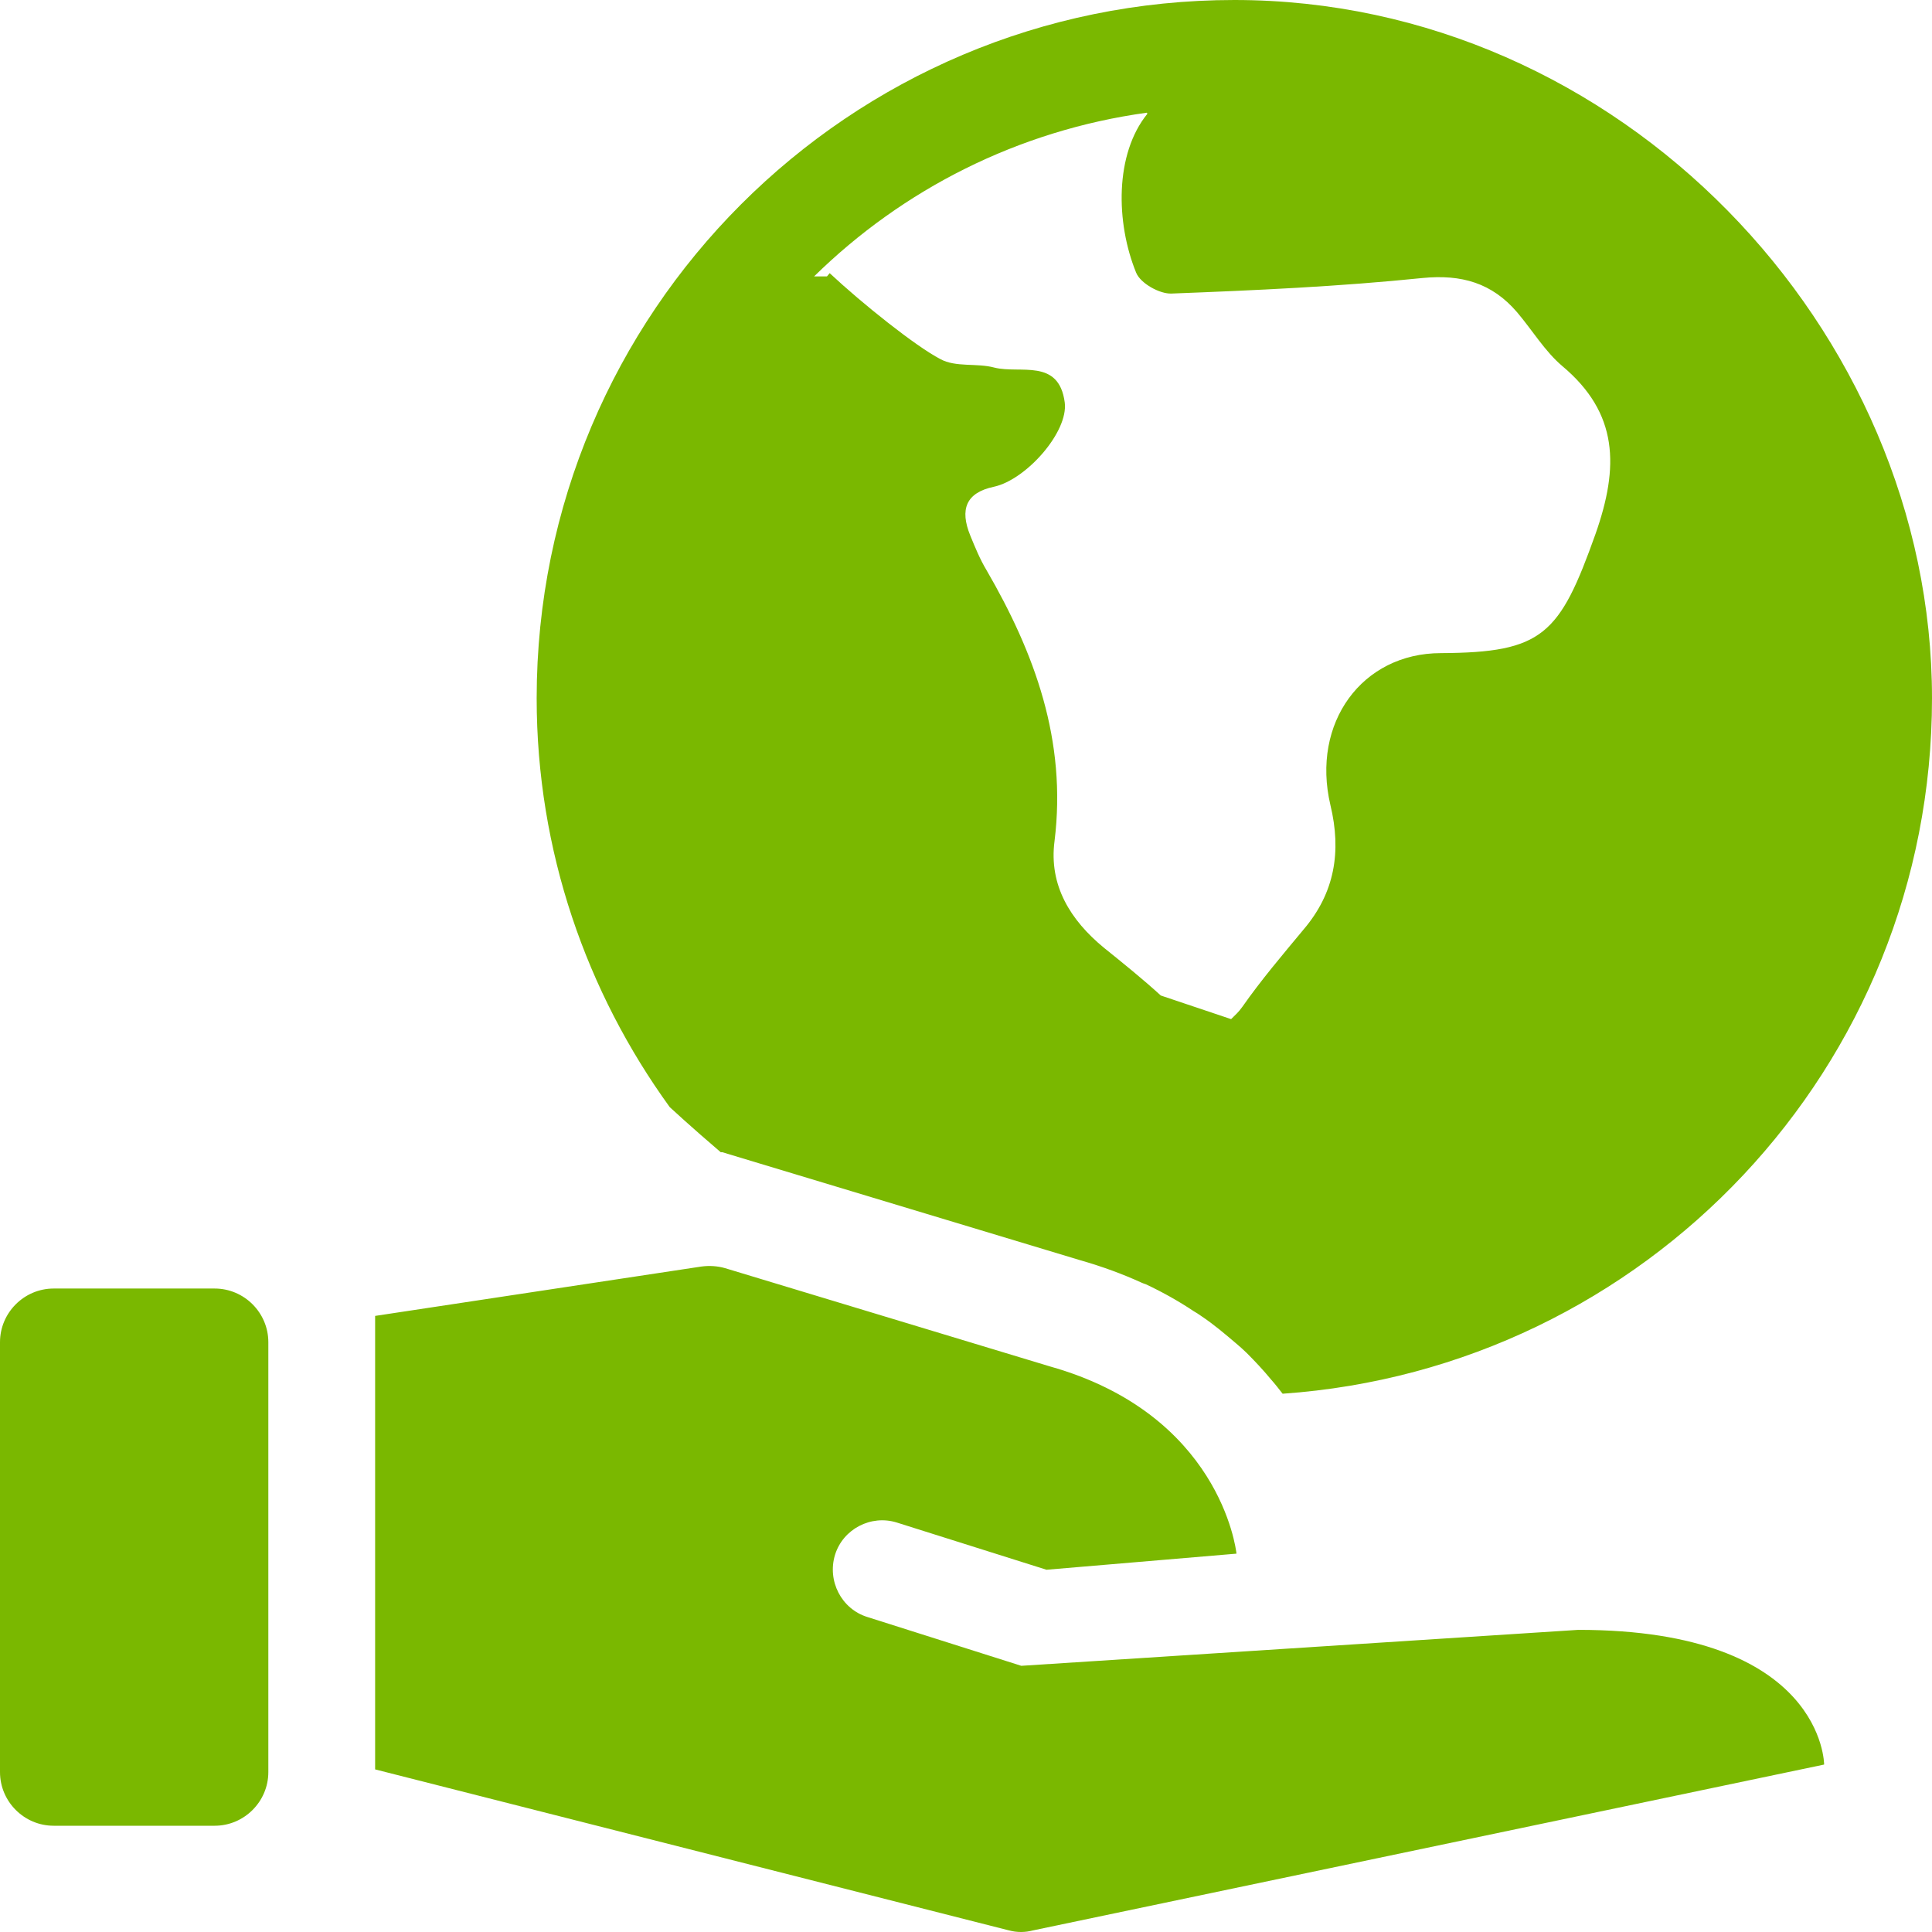
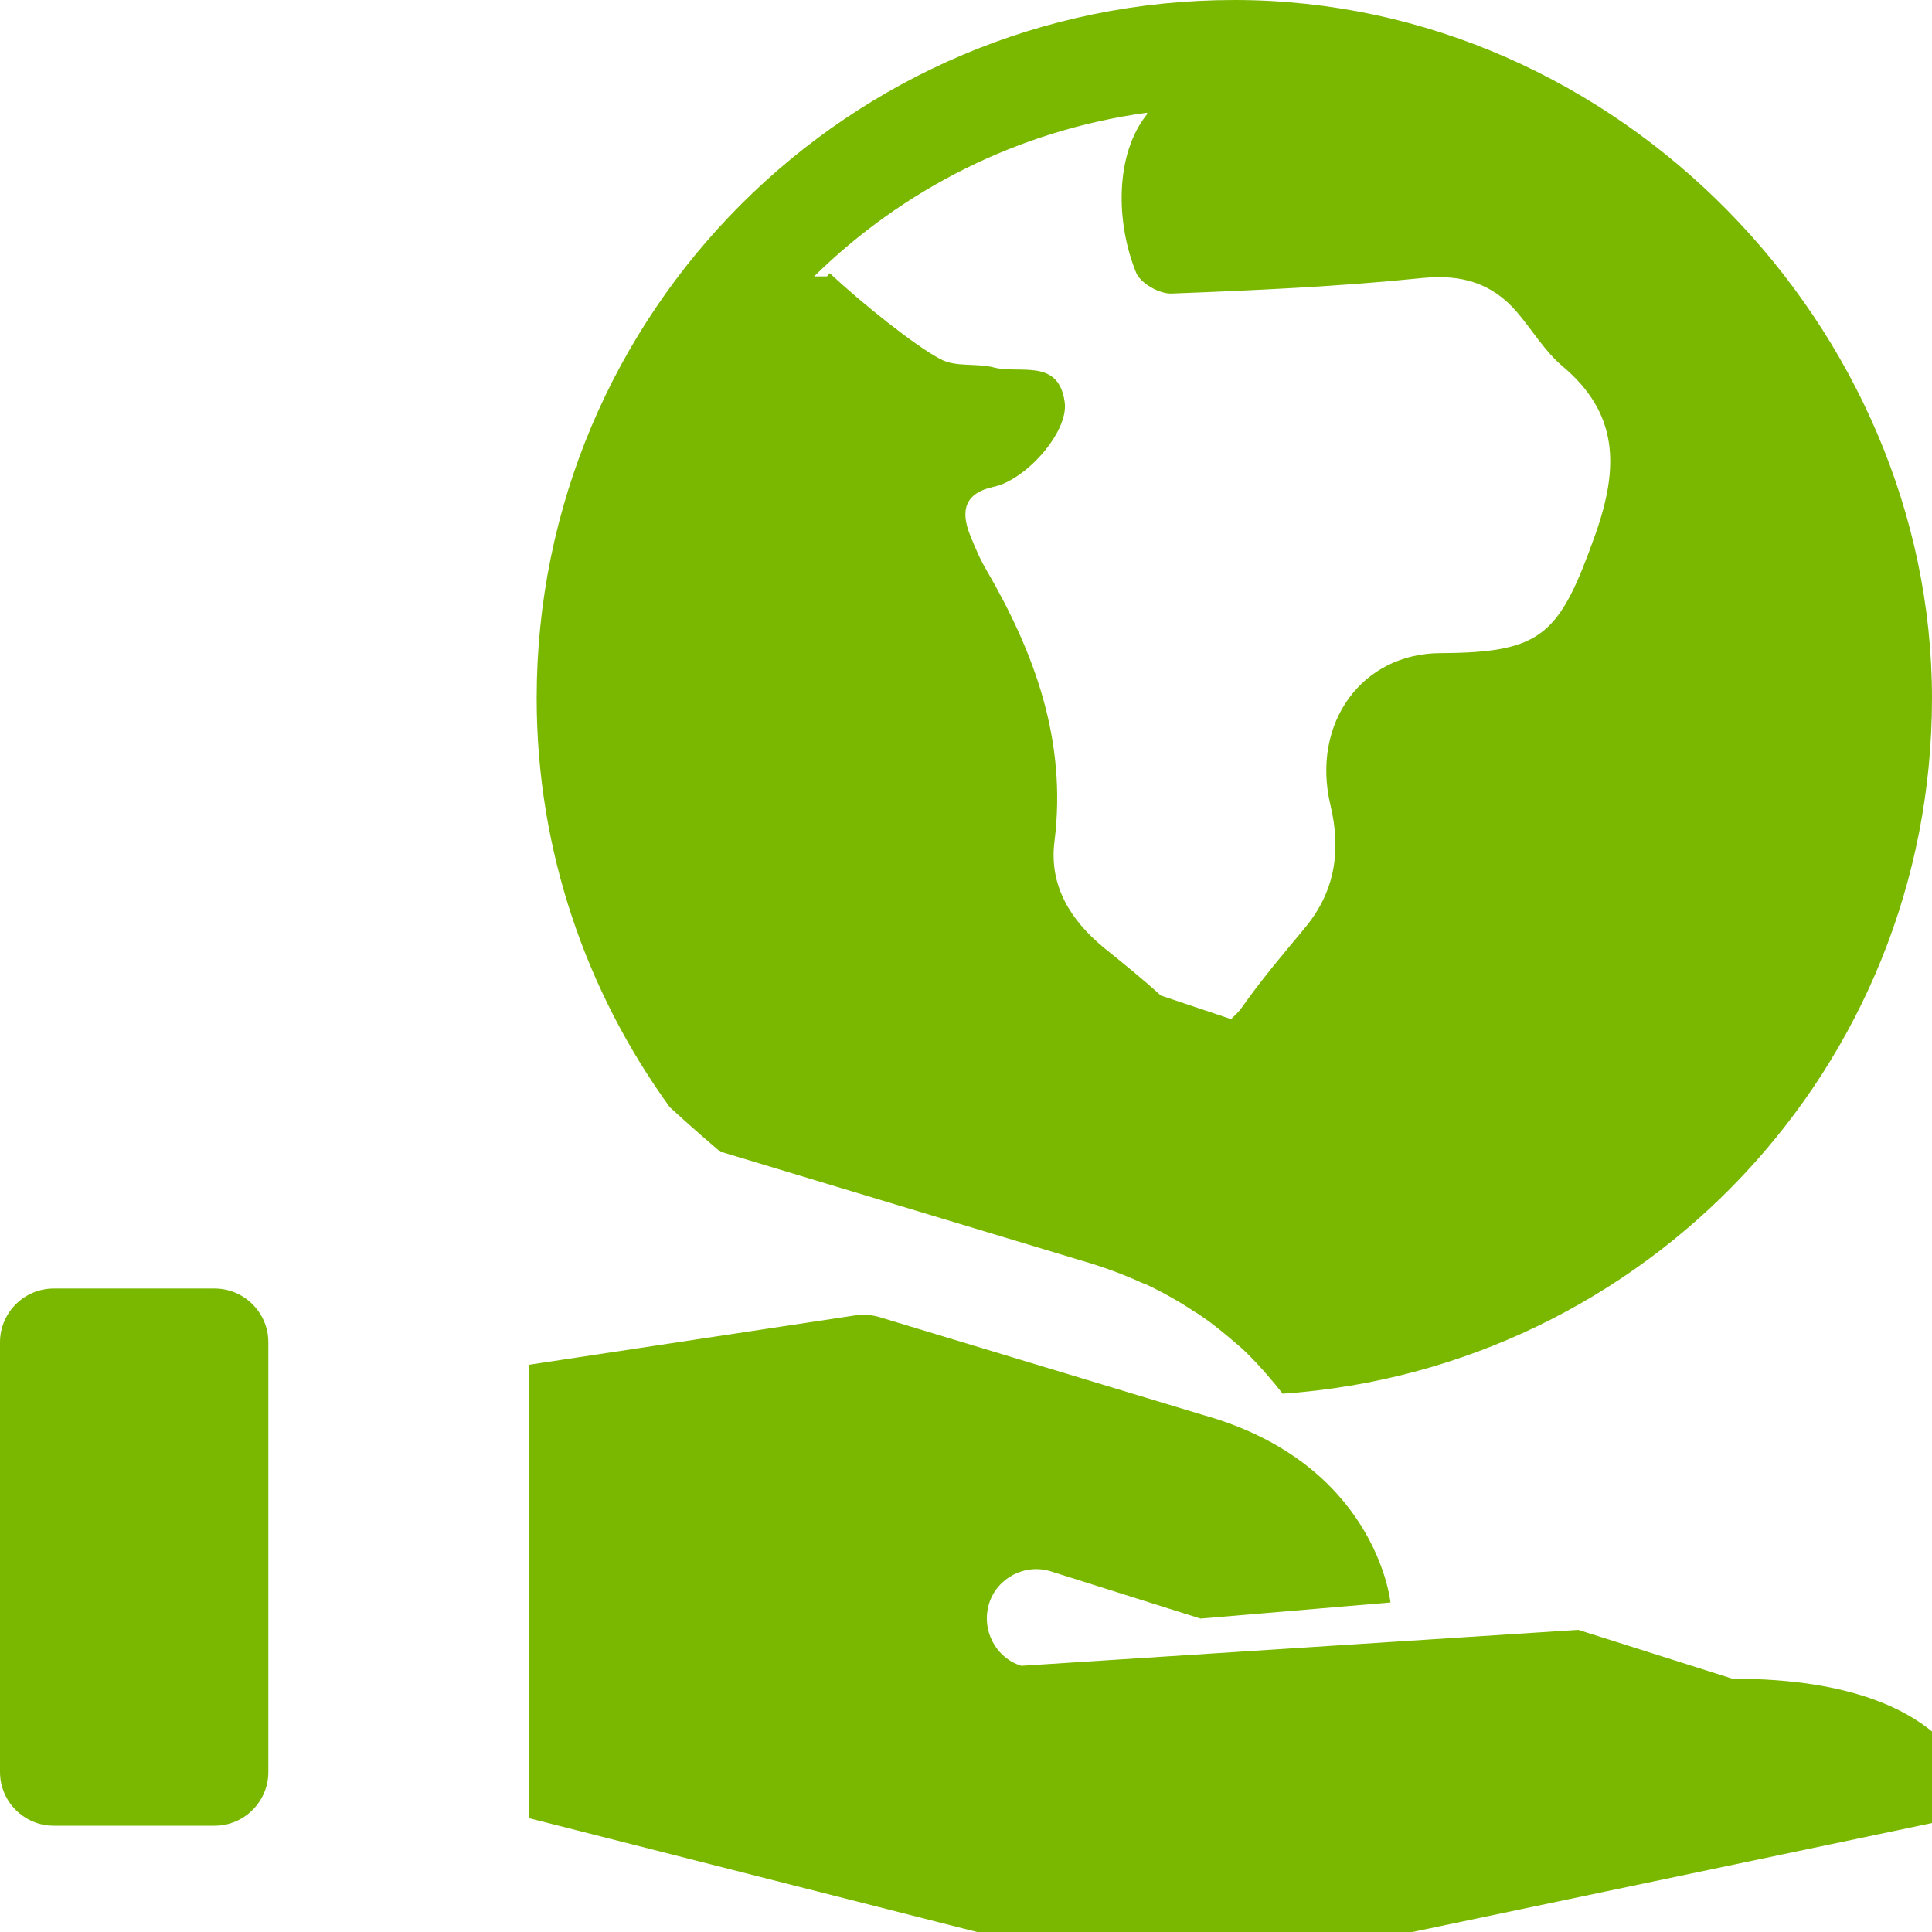
<svg xmlns="http://www.w3.org/2000/svg" xmlns:ns1="http://sodipodi.sourceforge.net/DTD/sodipodi-0.dtd" xmlns:ns2="http://www.inkscape.org/namespaces/inkscape" id="Layer_1" width="36" height="36" viewBox="0 0 36 36" version="1.1" ns1:docname="duurzaam.svg" ns2:version="1.1 (c68e22c387, 2021-05-23)">
  <defs id="defs7" />
-   <path d="m13.43,21.47h.03s.43.13.43.13l6.23,1.88c.42.12.8.26,1.15.42.02.01.05.02.08.03.32.15.62.32.89.5.05.03.1.06.14.09.24.16.45.34.65.51.07.06.14.12.2.18.16.16.31.32.45.49.08.09.15.18.22.27,0,0,0,0,0,0,6.76-.47,12.1-6.08,12.1-12.96S30.18,0,23,0s-13,5.82-13,13.01c0,2.85.93,5.48,2.48,7.62,0,0,.41.38.95.84ZM21.38,2.12c-.61.75-.59,2.03-.21,2.96.08.2.44.4.66.39,1.56-.06,3.12-.13,4.68-.29.72-.07,1.29.09,1.76.64.28.33.52.73.84,1,1.05.88,1.06,1.88.62,3.13-.67,1.88-.98,2.21-2.88,2.22-1.47,0-2.42,1.3-2.06,2.83.21.87.08,1.64-.5,2.32-.39.47-.79.94-1.14,1.44-.07.1-.14.16-.21.23l-1.31-.44c-.34-.31-.7-.6-1.06-.89-.62-.51-1.03-1.16-.92-1.99.23-1.87-.37-3.5-1.27-5.05-.12-.2-.21-.42-.3-.64-.2-.49-.08-.8.44-.91.6-.13,1.39-1.02,1.32-1.57-.11-.83-.83-.53-1.31-.65-.33-.09-.72,0-1.01-.16-.46-.24-1.45-1.03-2.06-1.6-.02.02-.03.04-.05.06h-.24c1.65-1.62,3.8-2.72,6.2-3.05ZM0,33.02v-8.01c0-.55.45-1,1-1h3c.55,0,1,.45,1,1v8.01c0,.55-.45,1-1,1H1c-.55,0-1-.45-1-1Zm29.41-2.65s-10.38.67-10.38.67l-2.87-.91c-.48-.15-.75-.67-.6-1.16h0c.15-.48.67-.75,1.15-.6l2.79.88,3.54-.3c-.01-.1-.32-2.6-3.48-3.49l-6.05-1.83c-.14-.04-.29-.05-.44-.03l-6.08.92v8.45l11.81,3c.15.04.3.04.45,0l14.74-3.09s0-2.51-4.58-2.51Z" id="path2" style="fill:#7ab800;fill-opacity:1" />
+   <path d="m13.43,21.47h.03s.43.13.43.13l6.23,1.88c.42.12.8.26,1.15.42.02.01.05.02.08.03.32.15.62.32.89.5.05.03.1.06.14.09.24.16.45.34.65.51.07.06.14.12.2.18.16.16.31.32.45.49.08.09.15.18.22.27,0,0,0,0,0,0,6.76-.47,12.1-6.08,12.1-12.96S30.18,0,23,0s-13,5.82-13,13.01c0,2.85.93,5.48,2.48,7.62,0,0,.41.38.95.84ZM21.38,2.12c-.61.75-.59,2.03-.21,2.96.08.2.44.4.66.39,1.56-.06,3.12-.13,4.68-.29.72-.07,1.29.09,1.76.64.28.33.52.73.84,1,1.05.88,1.06,1.88.62,3.13-.67,1.88-.98,2.21-2.88,2.22-1.47,0-2.42,1.3-2.06,2.83.21.87.08,1.64-.5,2.32-.39.47-.79.94-1.14,1.44-.07.1-.14.16-.21.23l-1.31-.44c-.34-.31-.7-.6-1.06-.89-.62-.51-1.03-1.16-.92-1.99.23-1.87-.37-3.5-1.27-5.05-.12-.2-.21-.42-.3-.64-.2-.49-.08-.8.44-.91.6-.13,1.39-1.02,1.32-1.57-.11-.83-.83-.53-1.31-.65-.33-.09-.72,0-1.01-.16-.46-.24-1.45-1.03-2.06-1.6-.02.02-.03.04-.05.06h-.24c1.65-1.62,3.8-2.72,6.2-3.05ZM0,33.02v-8.01c0-.55.45-1,1-1h3c.55,0,1,.45,1,1v8.01c0,.55-.45,1-1,1H1c-.55,0-1-.45-1-1Zm29.41-2.65s-10.38.67-10.38.67c-.48-.15-.75-.67-.6-1.16h0c.15-.48.67-.75,1.15-.6l2.79.88,3.54-.3c-.01-.1-.32-2.6-3.48-3.49l-6.05-1.83c-.14-.04-.29-.05-.44-.03l-6.08.92v8.45l11.81,3c.15.04.3.04.45,0l14.74-3.09s0-2.51-4.58-2.51Z" id="path2" style="fill:#7ab800;fill-opacity:1" />
</svg>